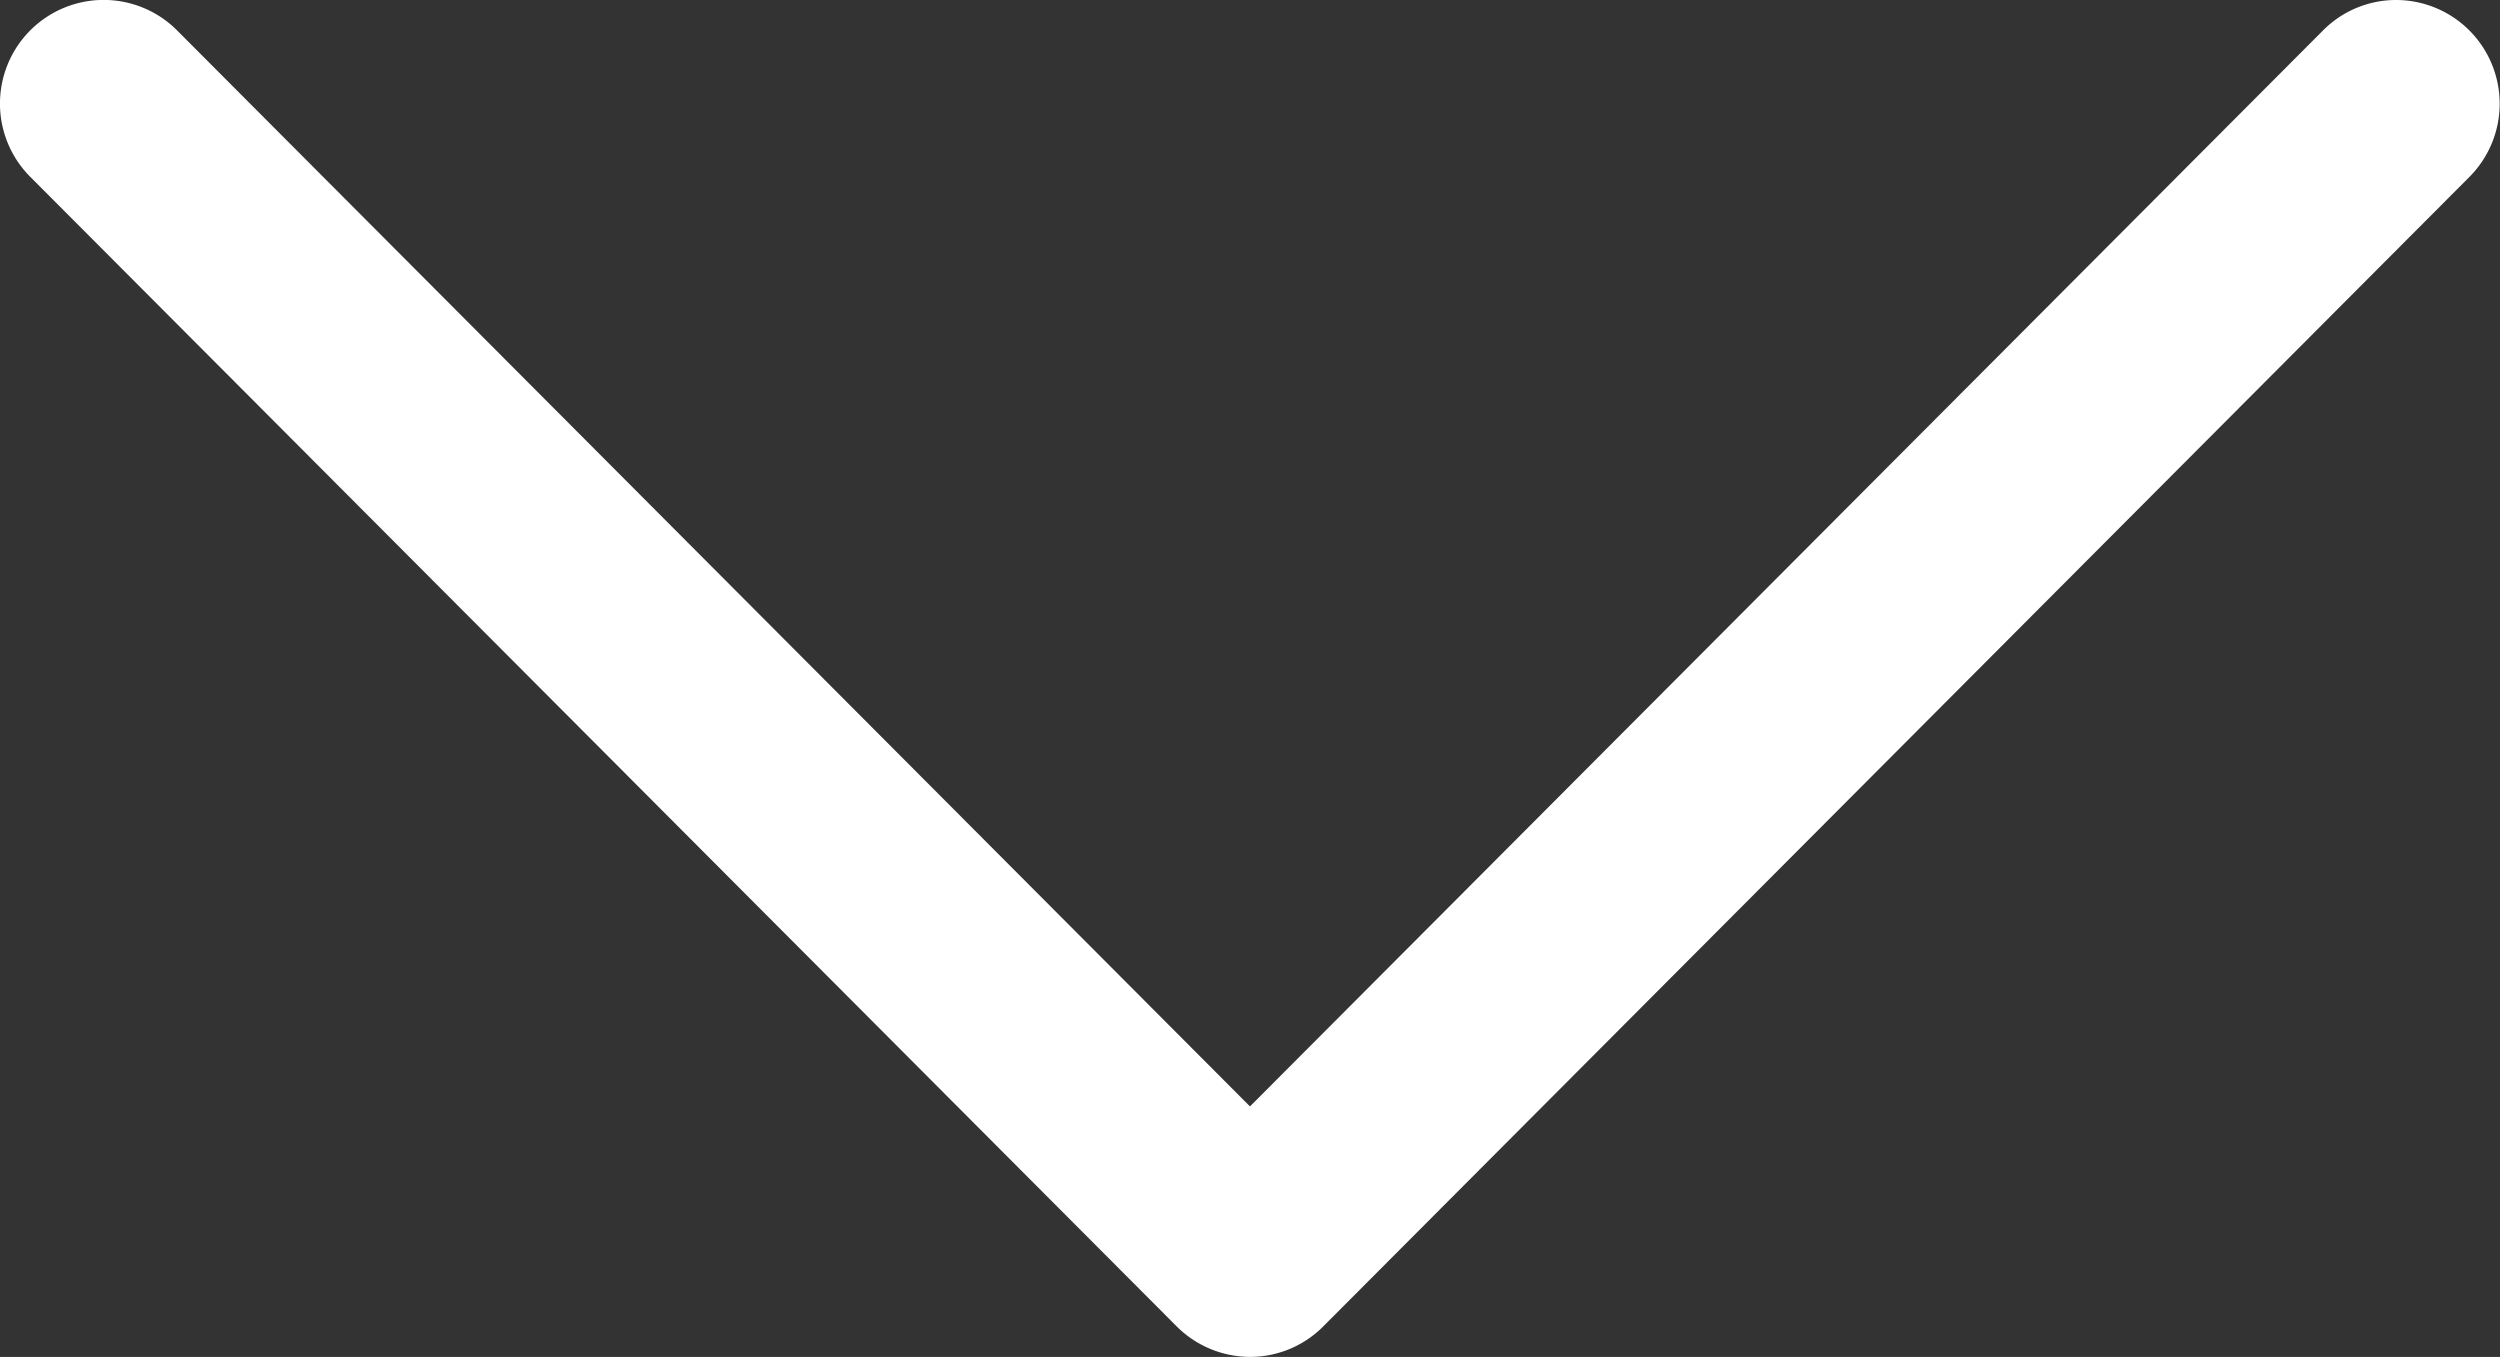
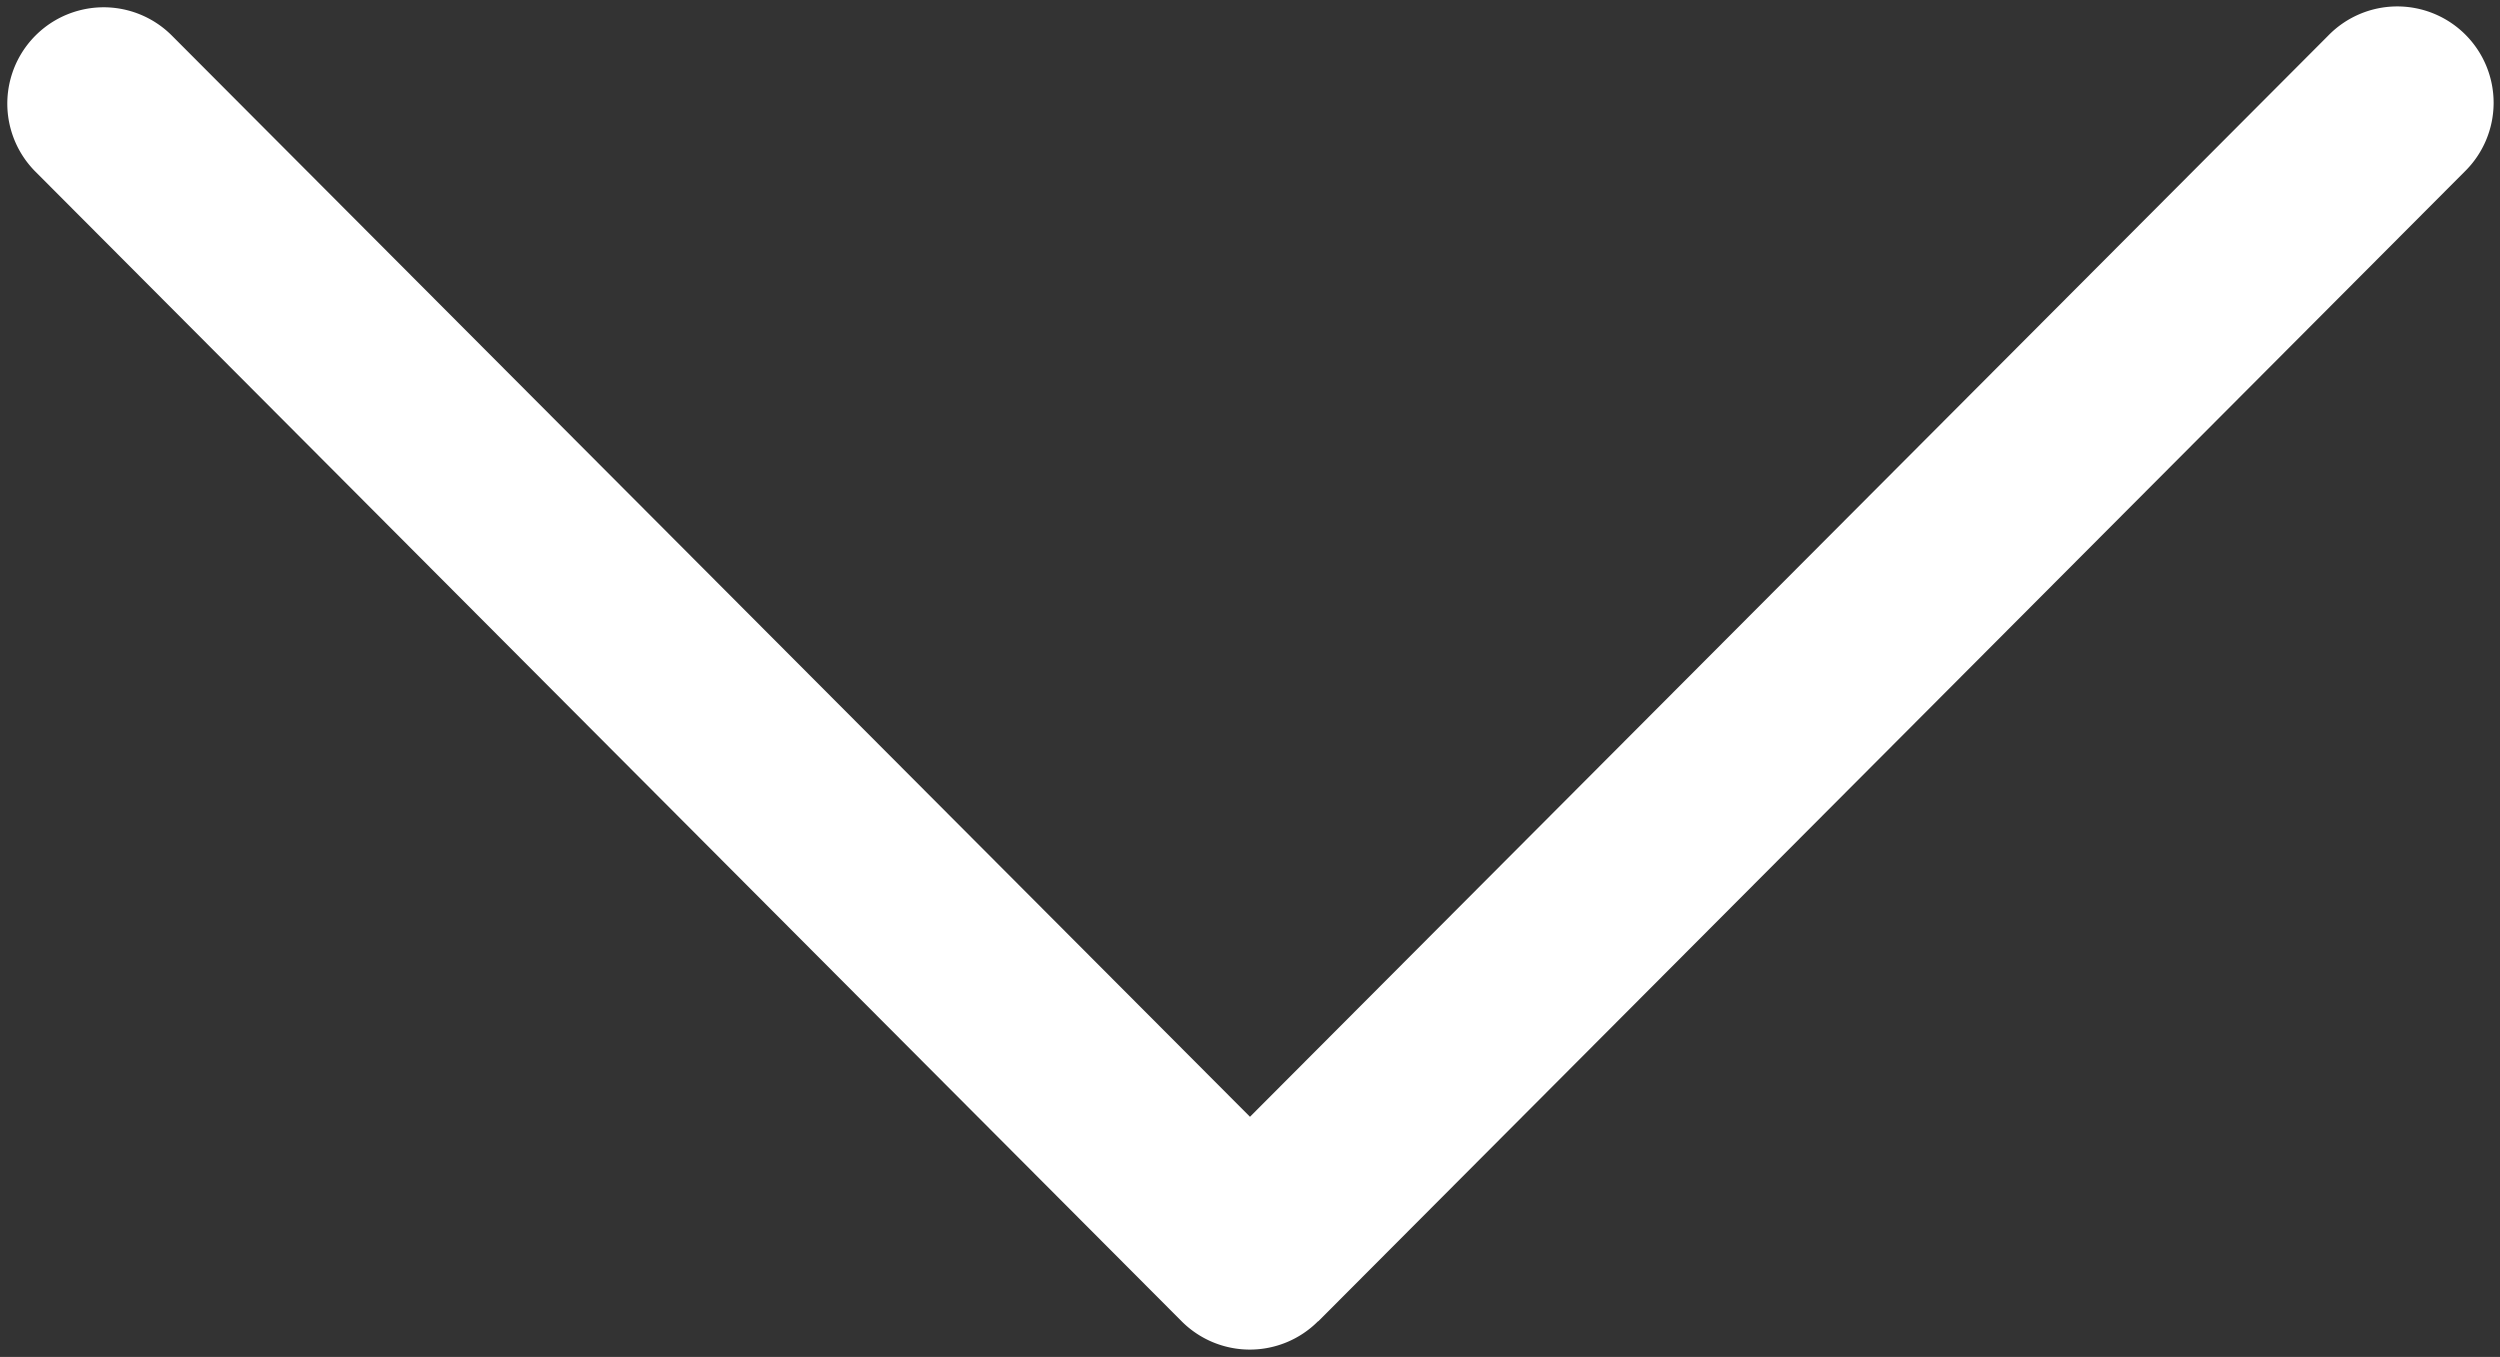
<svg xmlns="http://www.w3.org/2000/svg" viewBox="0 0 512.01 277.9">
  <rect x="0" y="0" width="512.01" height="277.9" fill="#333333" stroke="none" />
  <defs>
    <style>.cls-1{fill:#ffffff;}</style>
  </defs>
  <g id="Capa_2" data-name="Capa 2">
    <g id="Capa_1-2" data-name="Capa 1">
      <path class="cls-1" d="M270,270.6,504.76,35.16A19.73,19.73,0,1,0,476.82,7.3L256,228.72,35.2,7.29A19.73,19.73,0,0,0,7.26,35.16L242,270.6a19.72,19.72,0,0,0,27.94,0Z" />
-       <path class="cls-1" d="M256,277.9a21.35,21.35,0,0,1-15-6.24L6.2,36.22a21.23,21.23,0,1,1,30.06-30L256,226.6,475.76,6.24a21.07,21.07,0,0,1,15-6.24h0a21.24,21.24,0,0,1,15,36.22L271,271.66A21.13,21.13,0,0,1,256,277.9ZM21.23,3A18.23,18.23,0,0,0,8.32,34.1L243.1,269.54A18.33,18.33,0,0,0,256,274.9a18.13,18.13,0,0,0,12.91-5.36L503.7,34.1A18.23,18.23,0,0,0,490.79,3h0a18.14,18.14,0,0,0-12.89,5.36L256,230.85,255,229.78,34.14,8.35A18.22,18.22,0,0,0,21.23,3Z" />
    </g>
  </g>
</svg>